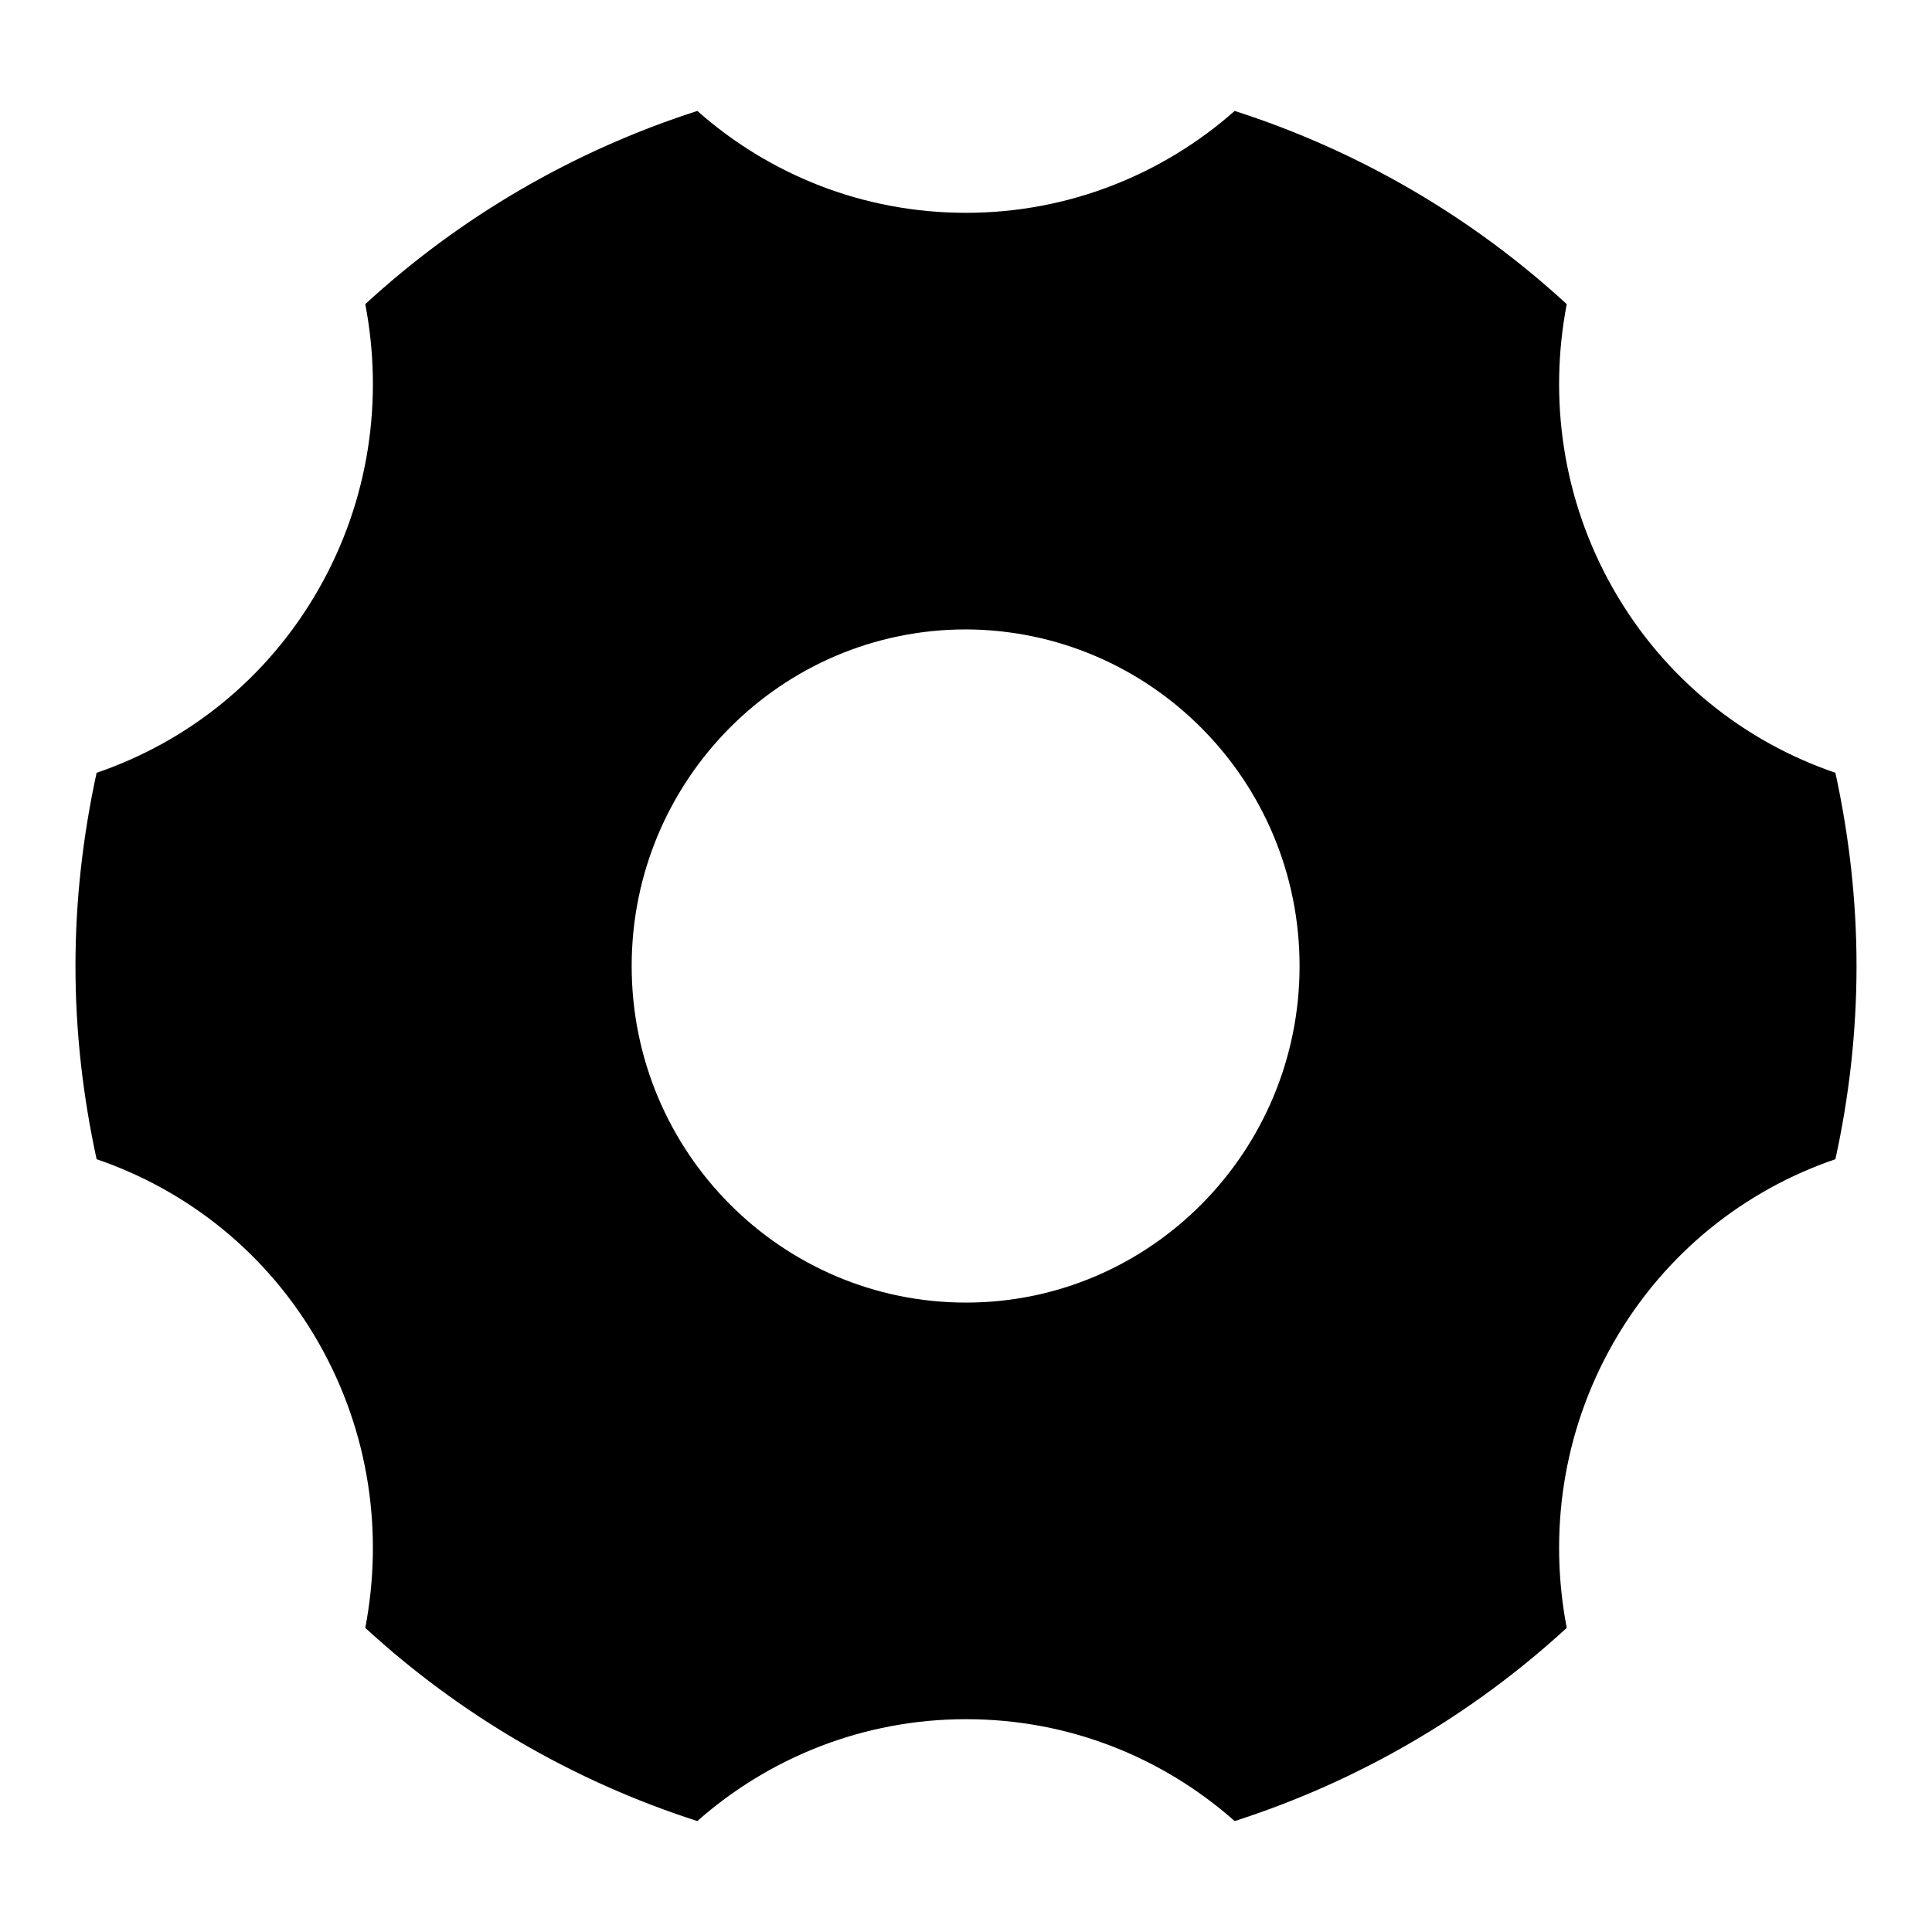
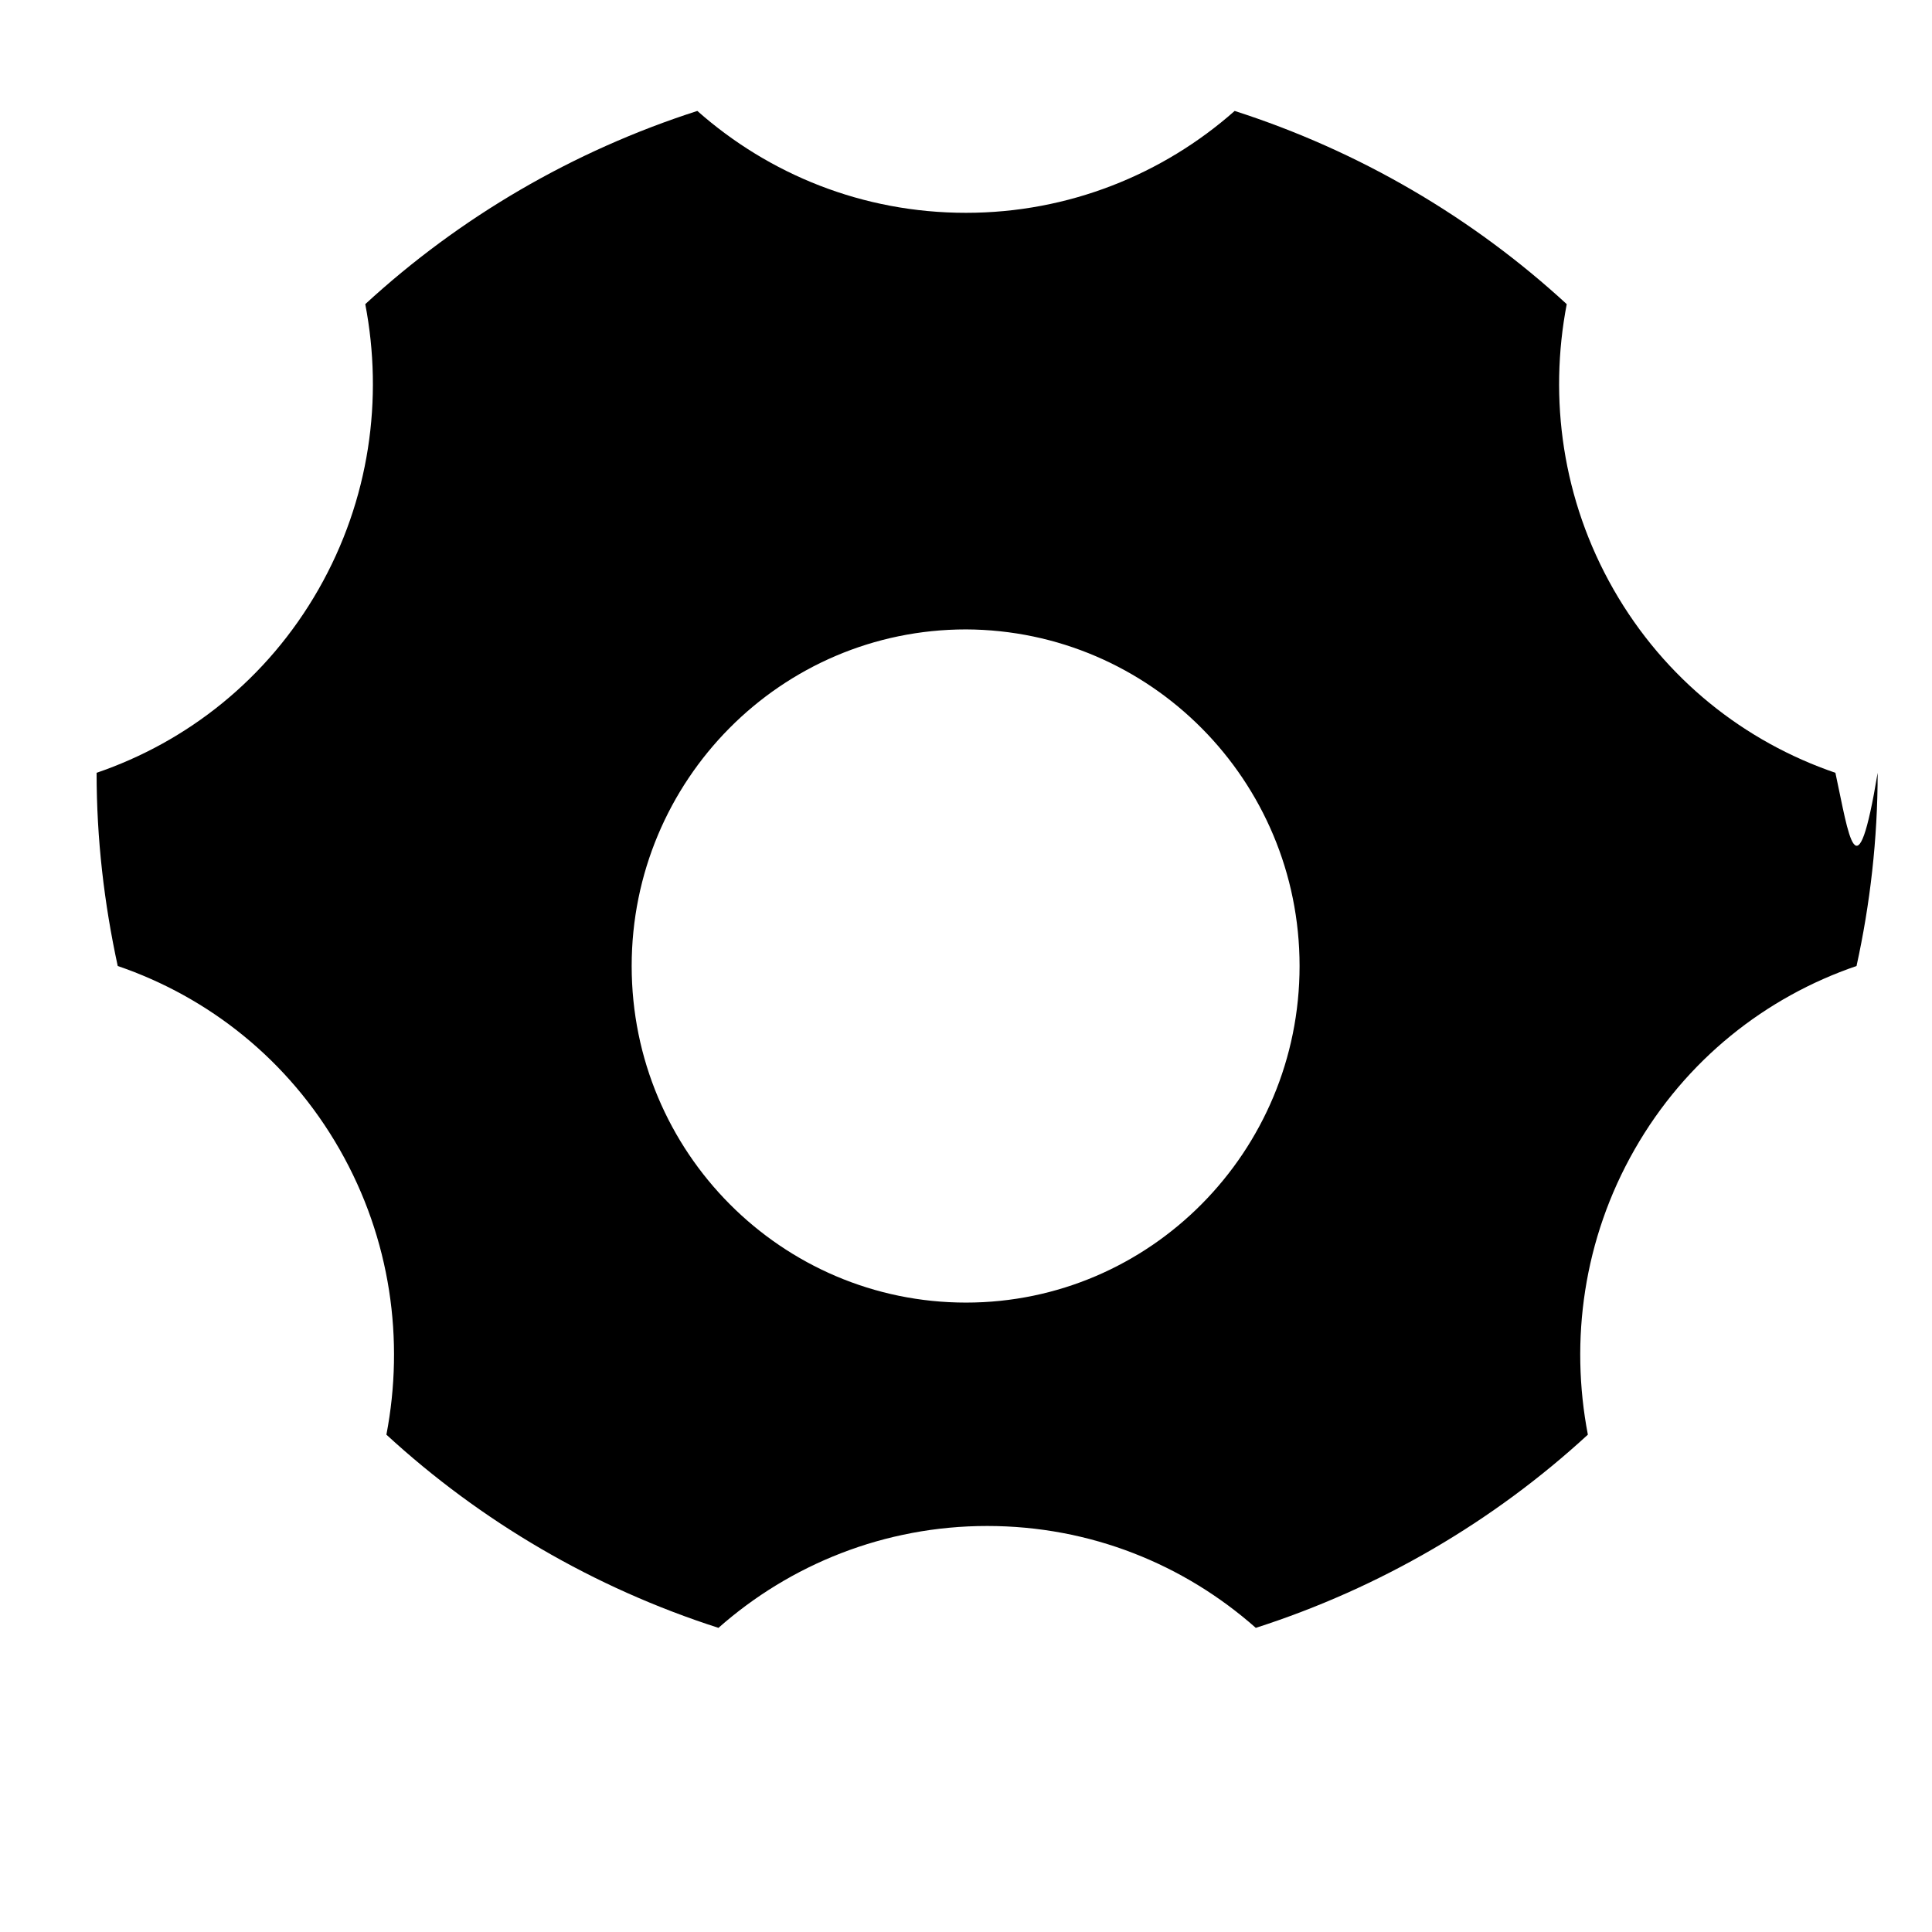
<svg xmlns="http://www.w3.org/2000/svg" version="1.1" x="0px" y="0px" viewBox="0 0 256 256" enable-background="new 0 0 256 256" xml:space="preserve">
  <g>
    <g>
-       <path fill="#000000" d="M243.2,102.4c-12-4.1-22.6-12.4-29.4-24.3c-6.8-11.9-8.6-25.3-6.2-37.8c-12.5-11.5-27.5-20.3-44-25.6c-9.5,8.4-22,13.5-35.6,13.5c-13.7,0-26.1-5.1-35.6-13.5c-16.5,5.3-31.5,14.1-44,25.6c2.4,12.5,0.6,25.9-6.2,37.8C35.4,90,24.8,98.3,12.8,102.4C11,110.7,10,119.2,10,128c0,8.8,1,17.3,2.8,25.6c12,4.1,22.6,12.4,29.4,24.3c6.8,11.9,8.6,25.3,6.2,37.8c12.5,11.5,27.5,20.3,44,25.6c9.5-8.4,22-13.5,35.6-13.5c13.7,0,26.1,5.1,35.6,13.5c16.5-5.3,31.5-14.1,44-25.6c-2.4-12.5-0.6-25.9,6.2-37.8c6.8-11.9,17.4-20.2,29.4-24.3c1.8-8.2,2.8-16.8,2.8-25.6C246,119.2,245,110.7,243.2,102.4 M172.2,128c0,24.6-19.8,44.6-44.2,44.6c-24.4,0-44.3-19.9-44.3-44.6c0-24.6,19.8-44.6,44.3-44.6C152.4,83.5,172.2,103.4,172.2,128" />
+       <path fill="#000000" d="M243.2,102.4c-12-4.1-22.6-12.4-29.4-24.3c-6.8-11.9-8.6-25.3-6.2-37.8c-12.5-11.5-27.5-20.3-44-25.6c-9.5,8.4-22,13.5-35.6,13.5c-13.7,0-26.1-5.1-35.6-13.5c-16.5,5.3-31.5,14.1-44,25.6c2.4,12.5,0.6,25.9-6.2,37.8C35.4,90,24.8,98.3,12.8,102.4c0,8.8,1,17.3,2.8,25.6c12,4.1,22.6,12.4,29.4,24.3c6.8,11.9,8.6,25.3,6.2,37.8c12.5,11.5,27.5,20.3,44,25.6c9.5-8.4,22-13.5,35.6-13.5c13.7,0,26.1,5.1,35.6,13.5c16.5-5.3,31.5-14.1,44-25.6c-2.4-12.5-0.6-25.9,6.2-37.8c6.8-11.9,17.4-20.2,29.4-24.3c1.8-8.2,2.8-16.8,2.8-25.6C246,119.2,245,110.7,243.2,102.4 M172.2,128c0,24.6-19.8,44.6-44.2,44.6c-24.4,0-44.3-19.9-44.3-44.6c0-24.6,19.8-44.6,44.3-44.6C152.4,83.5,172.2,103.4,172.2,128" />
    </g>
  </g>
</svg>